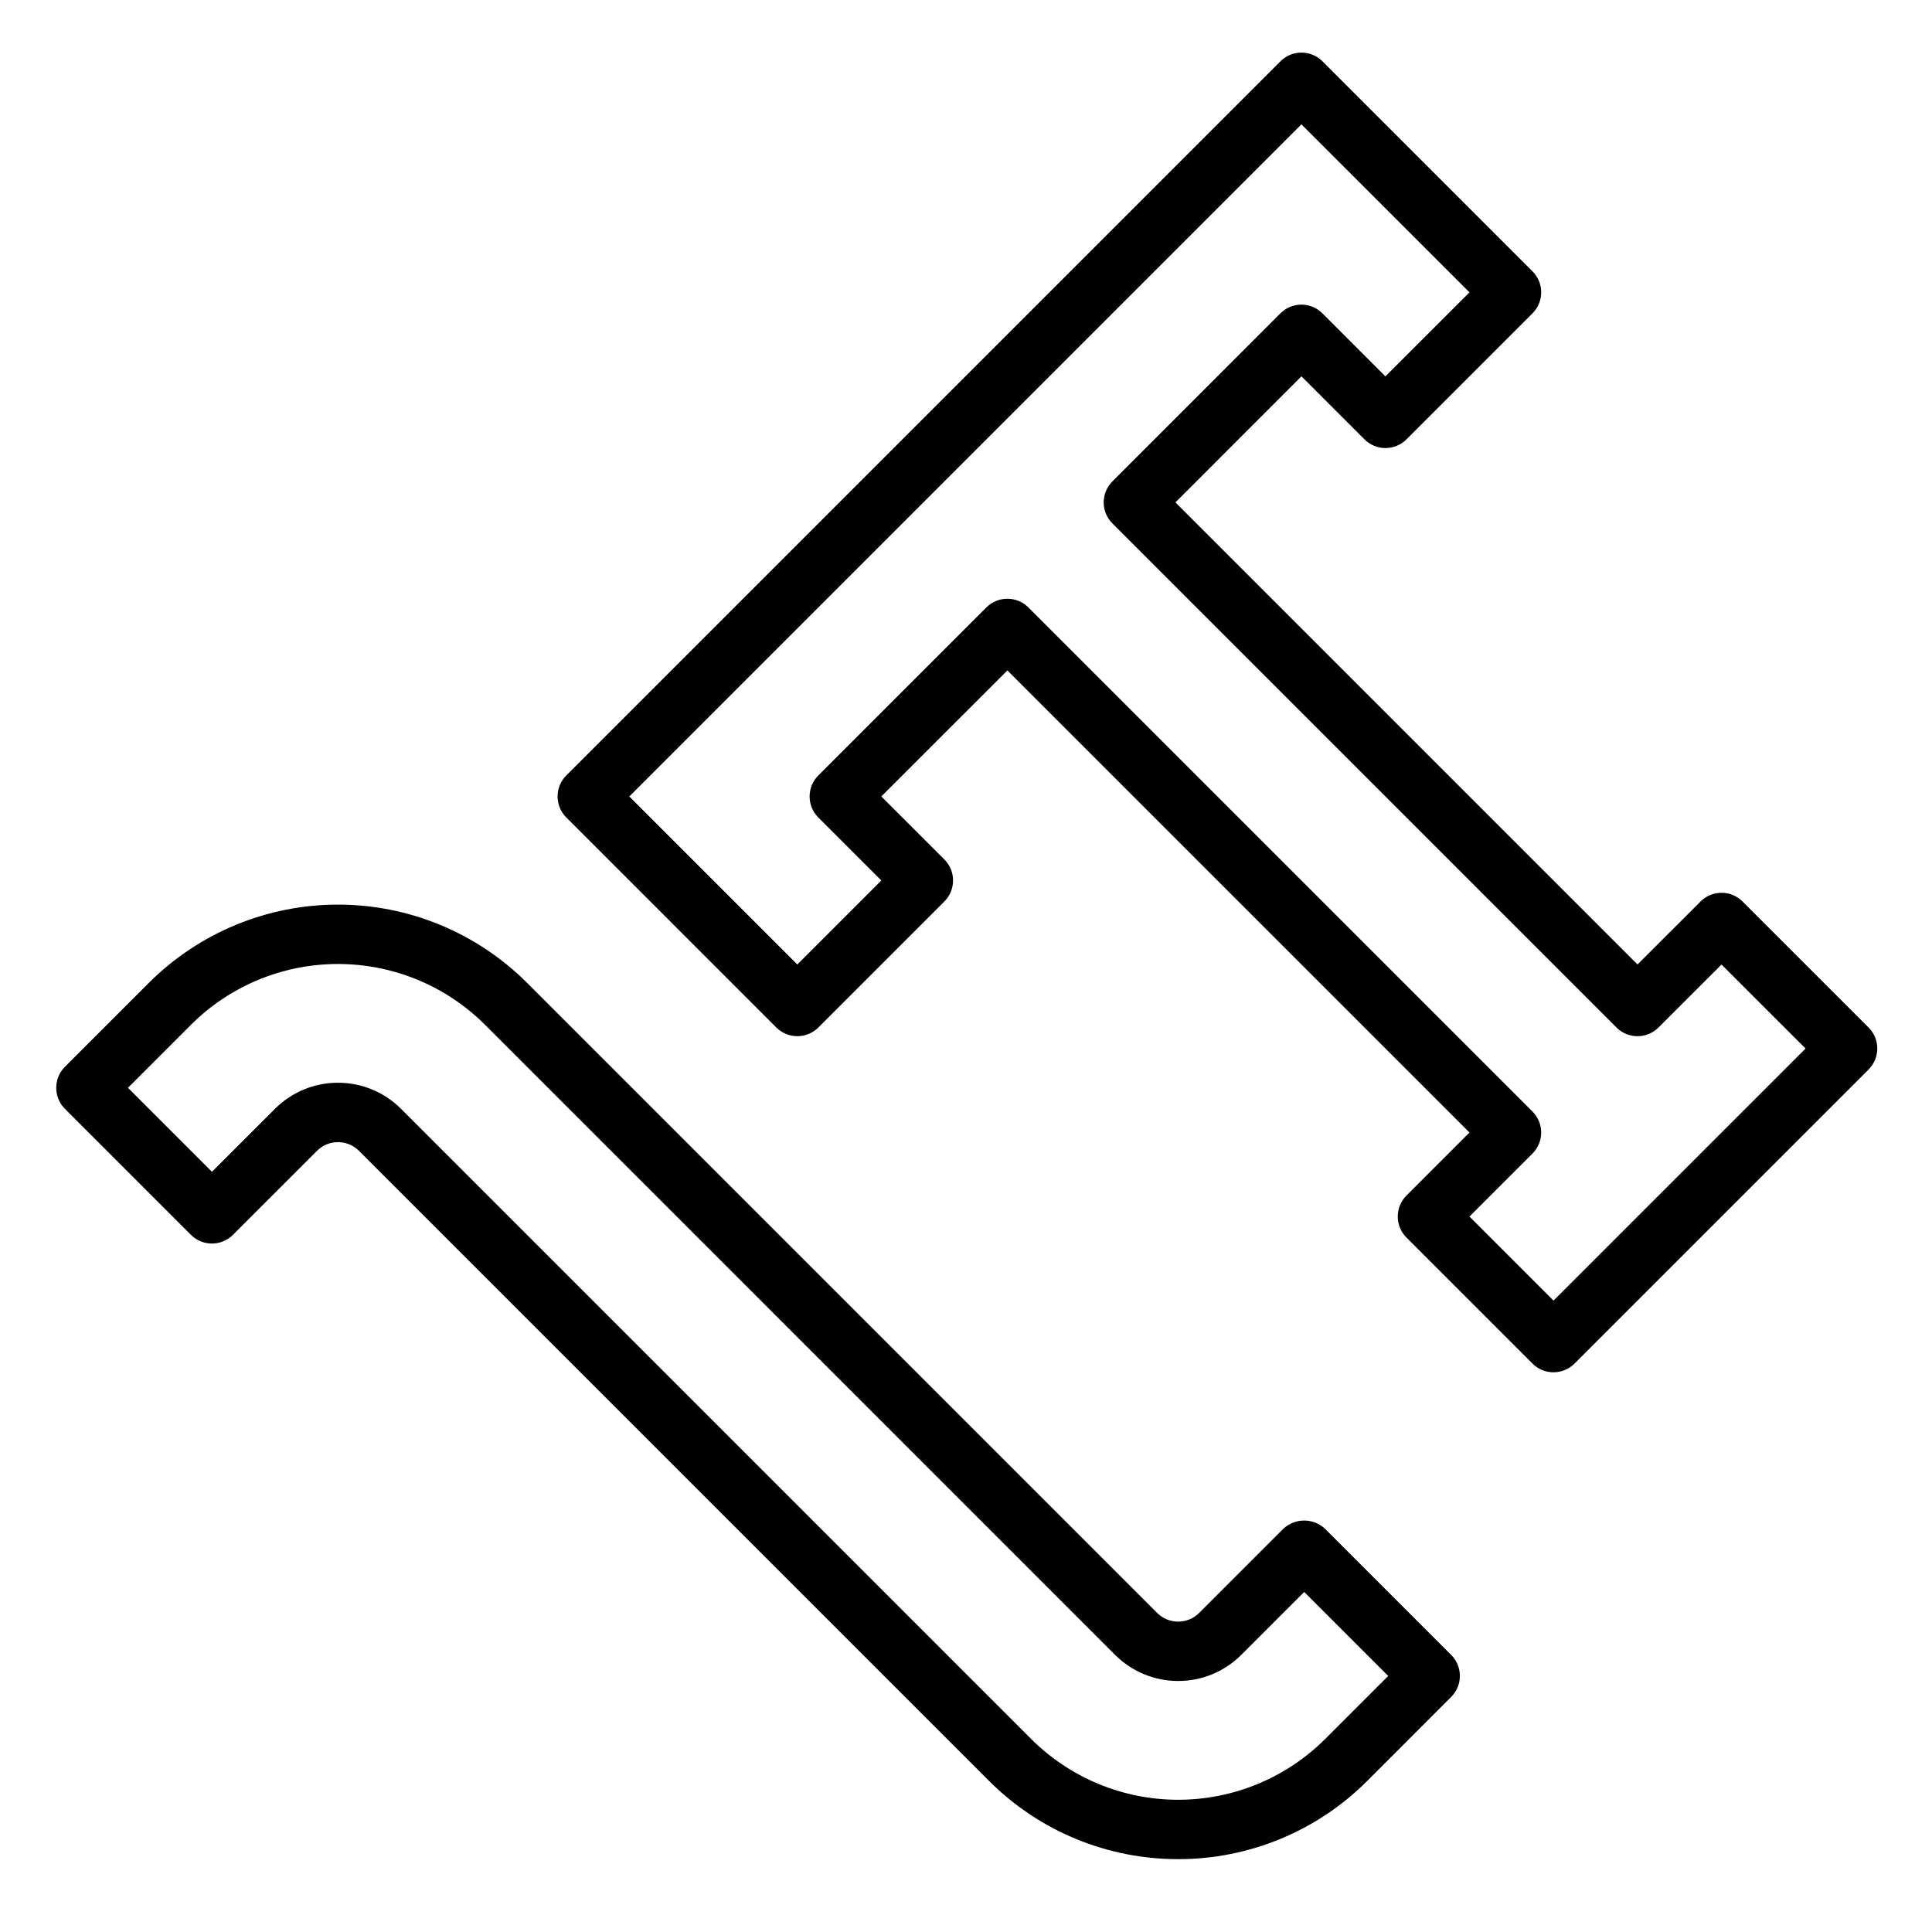
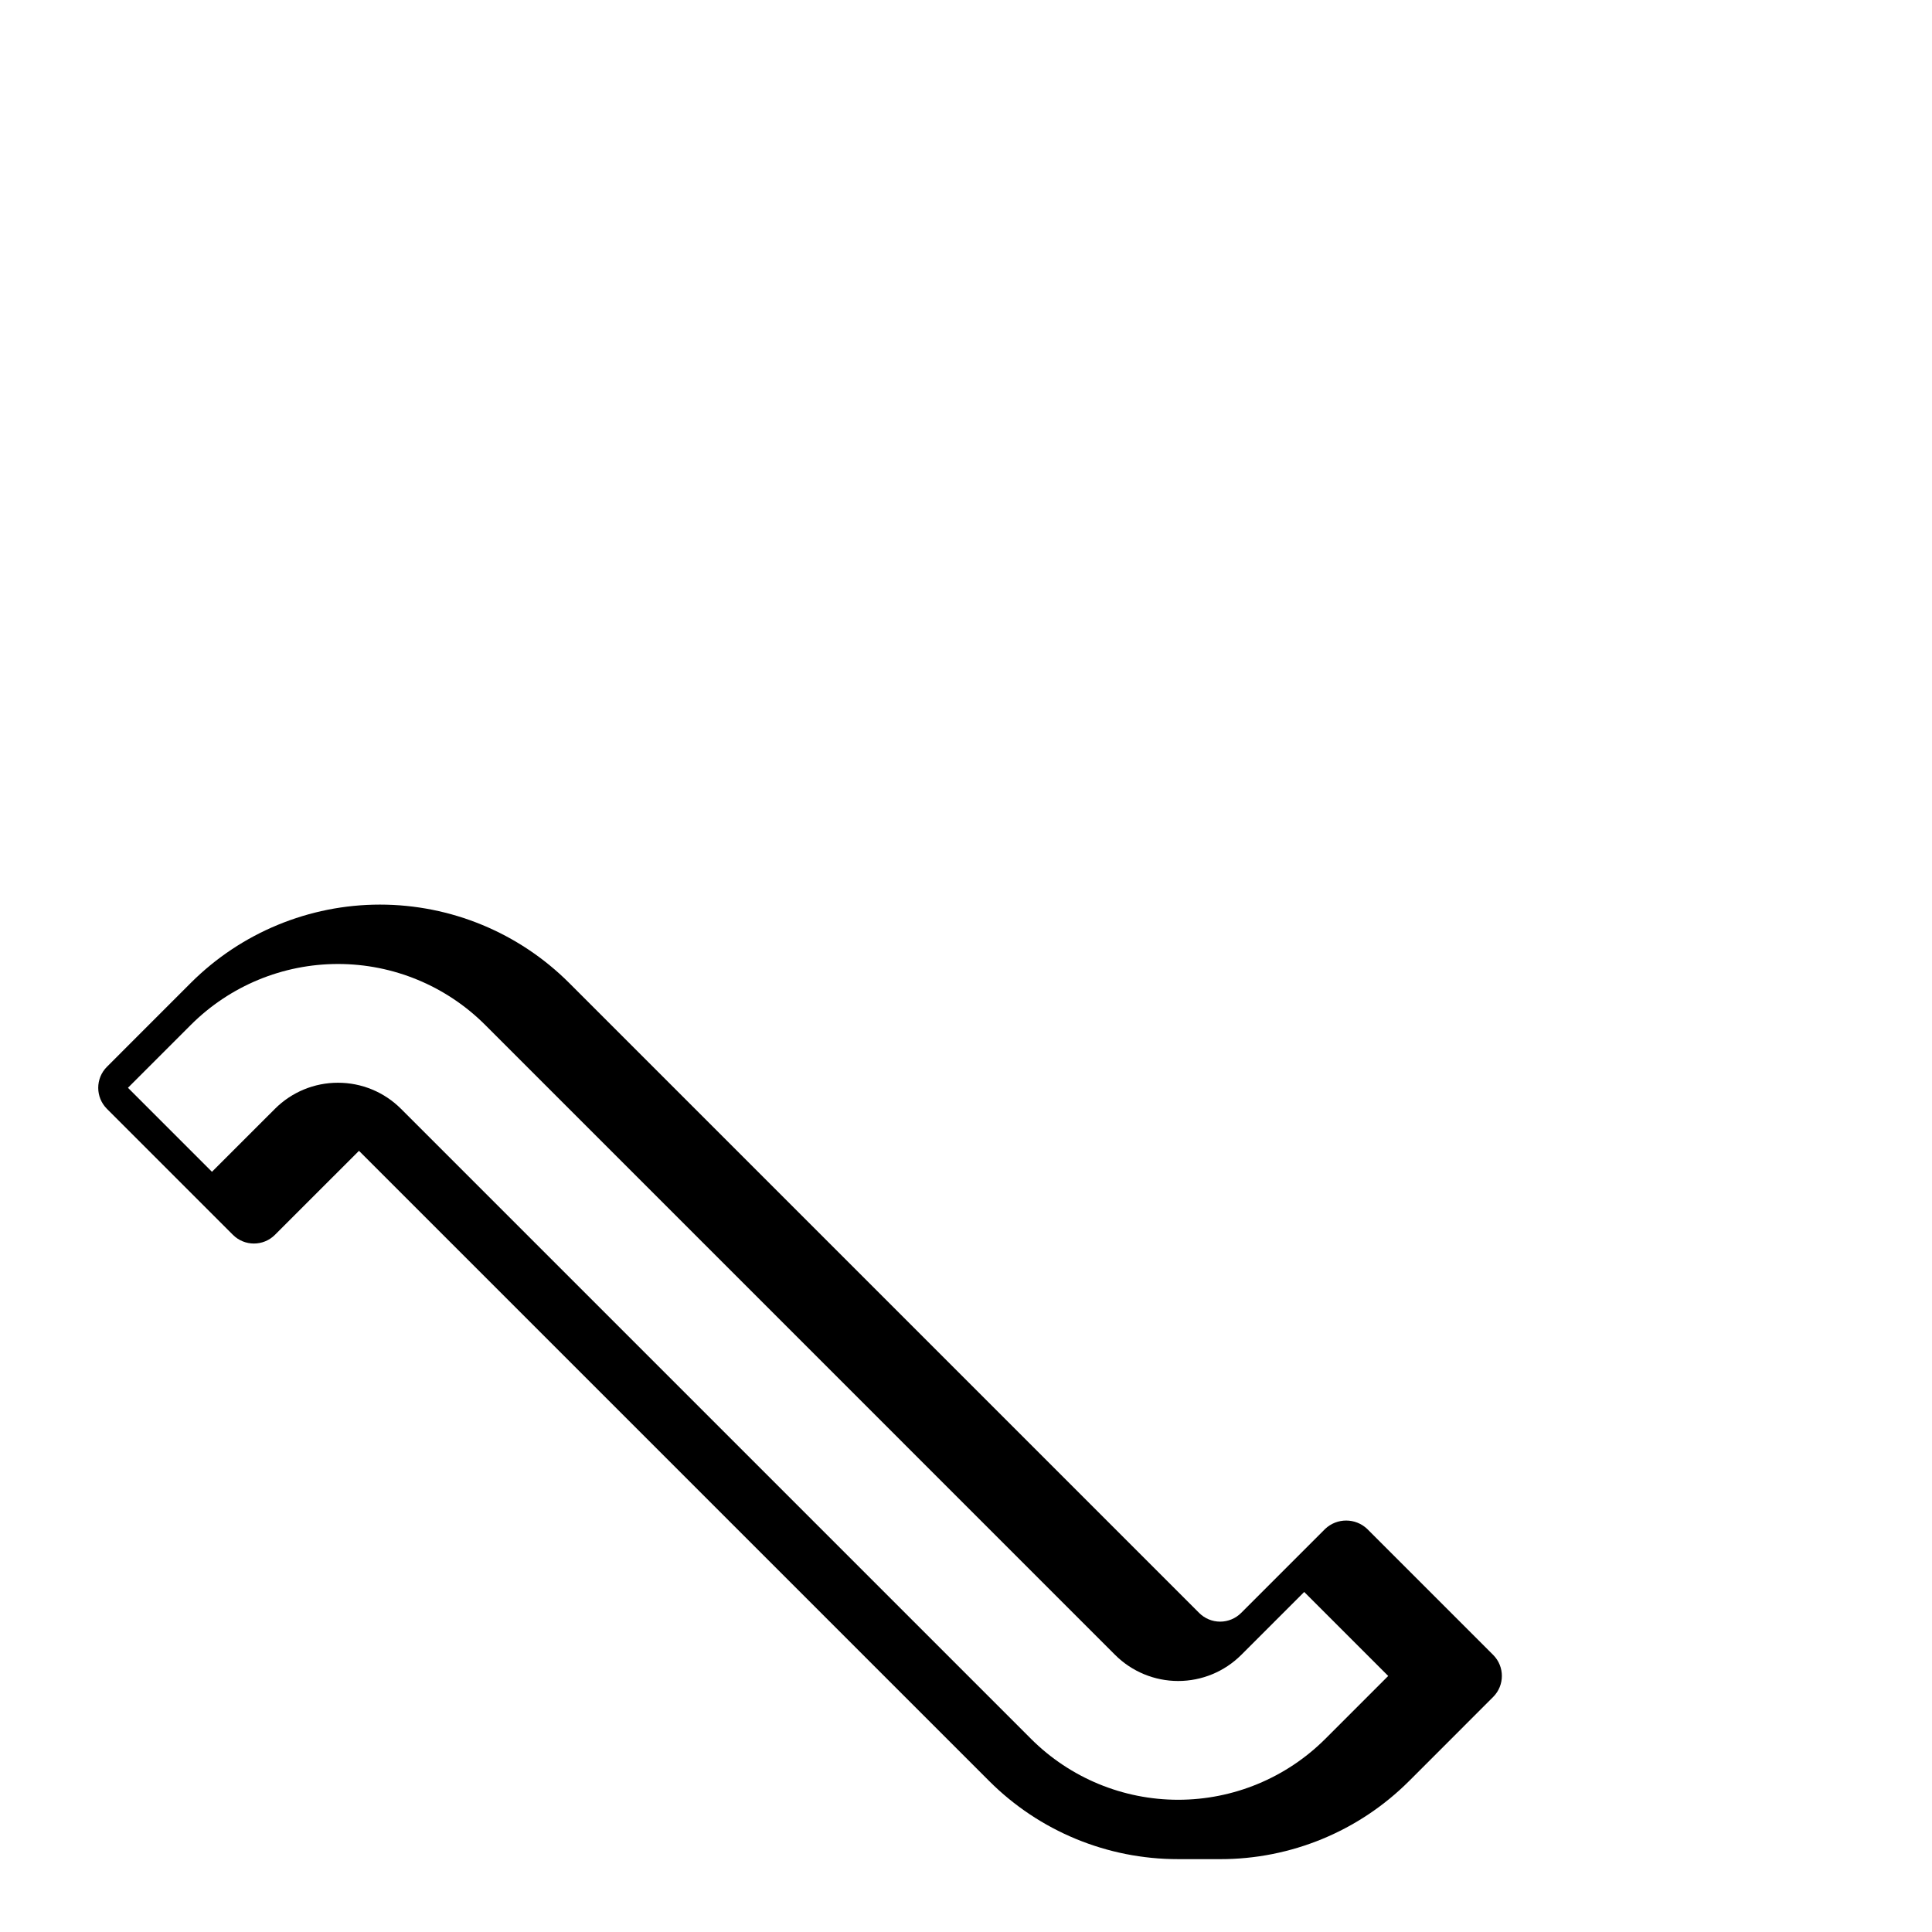
<svg xmlns="http://www.w3.org/2000/svg" fill="#000000" width="800px" height="800px" version="1.1" viewBox="144 144 512 512">
  <g>
-     <path d="m555.69 507.67c-2.086 0-4.09-0.828-5.566-2.305l-33.402-33.402h0.004c-3.074-3.074-3.074-8.059 0-11.133l16.703-16.703-122.46-122.46-33.41 33.402 16.703 16.695h0.004c3.07 3.074 3.07 8.059 0 11.133l-33.402 33.402v-0.004c-3.074 3.074-8.059 3.074-11.133 0l-55.66-55.664c-3.074-3.074-3.074-8.055 0-11.129l189.26-189.26c3.074-3.074 8.059-3.074 11.129 0l55.664 55.664v-0.004c3.074 3.074 3.074 8.059 0 11.133l-33.402 33.402 0.004-0.004c-1.477 1.477-3.481 2.309-5.566 2.309-2.09 0-4.09-0.832-5.566-2.309l-16.695-16.703-33.402 33.41 122.46 122.46 16.703-16.695c3.074-3.074 8.059-3.074 11.133 0l33.402 33.395v-0.004c3.07 3.074 3.07 8.059 0 11.133l-77.934 77.934c-1.477 1.477-3.481 2.305-5.566 2.305zm-22.27-41.273 22.27 22.27 66.801-66.801-22.27-22.262-16.703 16.695c-3.074 3.074-8.059 3.074-11.133 0l-133.59-133.59c-3.074-3.074-3.074-8.059 0-11.133l44.531-44.539c1.477-1.477 3.477-2.309 5.566-2.309 2.086 0 4.09 0.832 5.562 2.309l16.695 16.703 22.273-22.262-44.531-44.523-178.12 178.12 44.523 44.531 22.27-22.27-16.703-16.699c-3.074-3.074-3.074-8.055 0-11.129l44.539-44.531c3.074-3.074 8.059-3.074 11.133 0l133.59 133.59c3.074 3.074 3.074 8.059 0 11.133z" />
-     <path d="m456.22 636.69c-18.789 0.031-36.816-7.426-50.098-20.719l-166.99-166.99c-3.074-3.07-8.055-3.07-11.129 0l-22.27 22.266c-3.074 3.07-8.059 3.07-11.133 0l-33.395-33.395c-3.07-3.074-3.07-8.059 0-11.133l22.262-22.27c13.297-13.266 31.316-20.719 50.098-20.719 18.785 0 36.801 7.453 50.098 20.719l166.99 166.99c1.477 1.48 3.481 2.312 5.566 2.312 2.09 0 4.094-0.832 5.57-2.312l22.262-22.262c3.125-2.953 8.008-2.953 11.133 0l33.395 33.395c3.07 3.074 3.07 8.059 0 11.133l-22.262 22.27h-0.004c-13.277 13.289-31.305 20.746-50.098 20.719zm-222.65-205.75c6.266-0.012 12.273 2.477 16.699 6.91l166.99 166.99c10.344 10.32 24.355 16.117 38.965 16.117 14.613 0 28.625-5.797 38.969-16.117l16.695-16.695-22.262-22.262-16.695 16.695c-4.434 4.422-10.441 6.902-16.703 6.902-6.258 0-12.266-2.481-16.699-6.902l-166.99-167c-10.344-10.32-24.355-16.113-38.969-16.113-14.609 0-28.621 5.793-38.965 16.113l-16.695 16.695 22.262 22.262 16.703-16.695c4.426-4.43 10.434-6.914 16.695-6.902z" />
+     <path d="m456.22 636.69c-18.789 0.031-36.816-7.426-50.098-20.719l-166.99-166.99l-22.27 22.266c-3.074 3.07-8.059 3.07-11.133 0l-33.395-33.395c-3.07-3.074-3.07-8.059 0-11.133l22.262-22.27c13.297-13.266 31.316-20.719 50.098-20.719 18.785 0 36.801 7.453 50.098 20.719l166.99 166.99c1.477 1.48 3.481 2.312 5.566 2.312 2.09 0 4.094-0.832 5.57-2.312l22.262-22.262c3.125-2.953 8.008-2.953 11.133 0l33.395 33.395c3.07 3.074 3.07 8.059 0 11.133l-22.262 22.27h-0.004c-13.277 13.289-31.305 20.746-50.098 20.719zm-222.65-205.75c6.266-0.012 12.273 2.477 16.699 6.91l166.99 166.99c10.344 10.32 24.355 16.117 38.965 16.117 14.613 0 28.625-5.797 38.969-16.117l16.695-16.695-22.262-22.262-16.695 16.695c-4.434 4.422-10.441 6.902-16.703 6.902-6.258 0-12.266-2.481-16.699-6.902l-166.99-167c-10.344-10.32-24.355-16.113-38.969-16.113-14.609 0-28.621 5.793-38.965 16.113l-16.695 16.695 22.262 22.262 16.703-16.695c4.426-4.43 10.434-6.914 16.695-6.902z" />
  </g>
</svg>